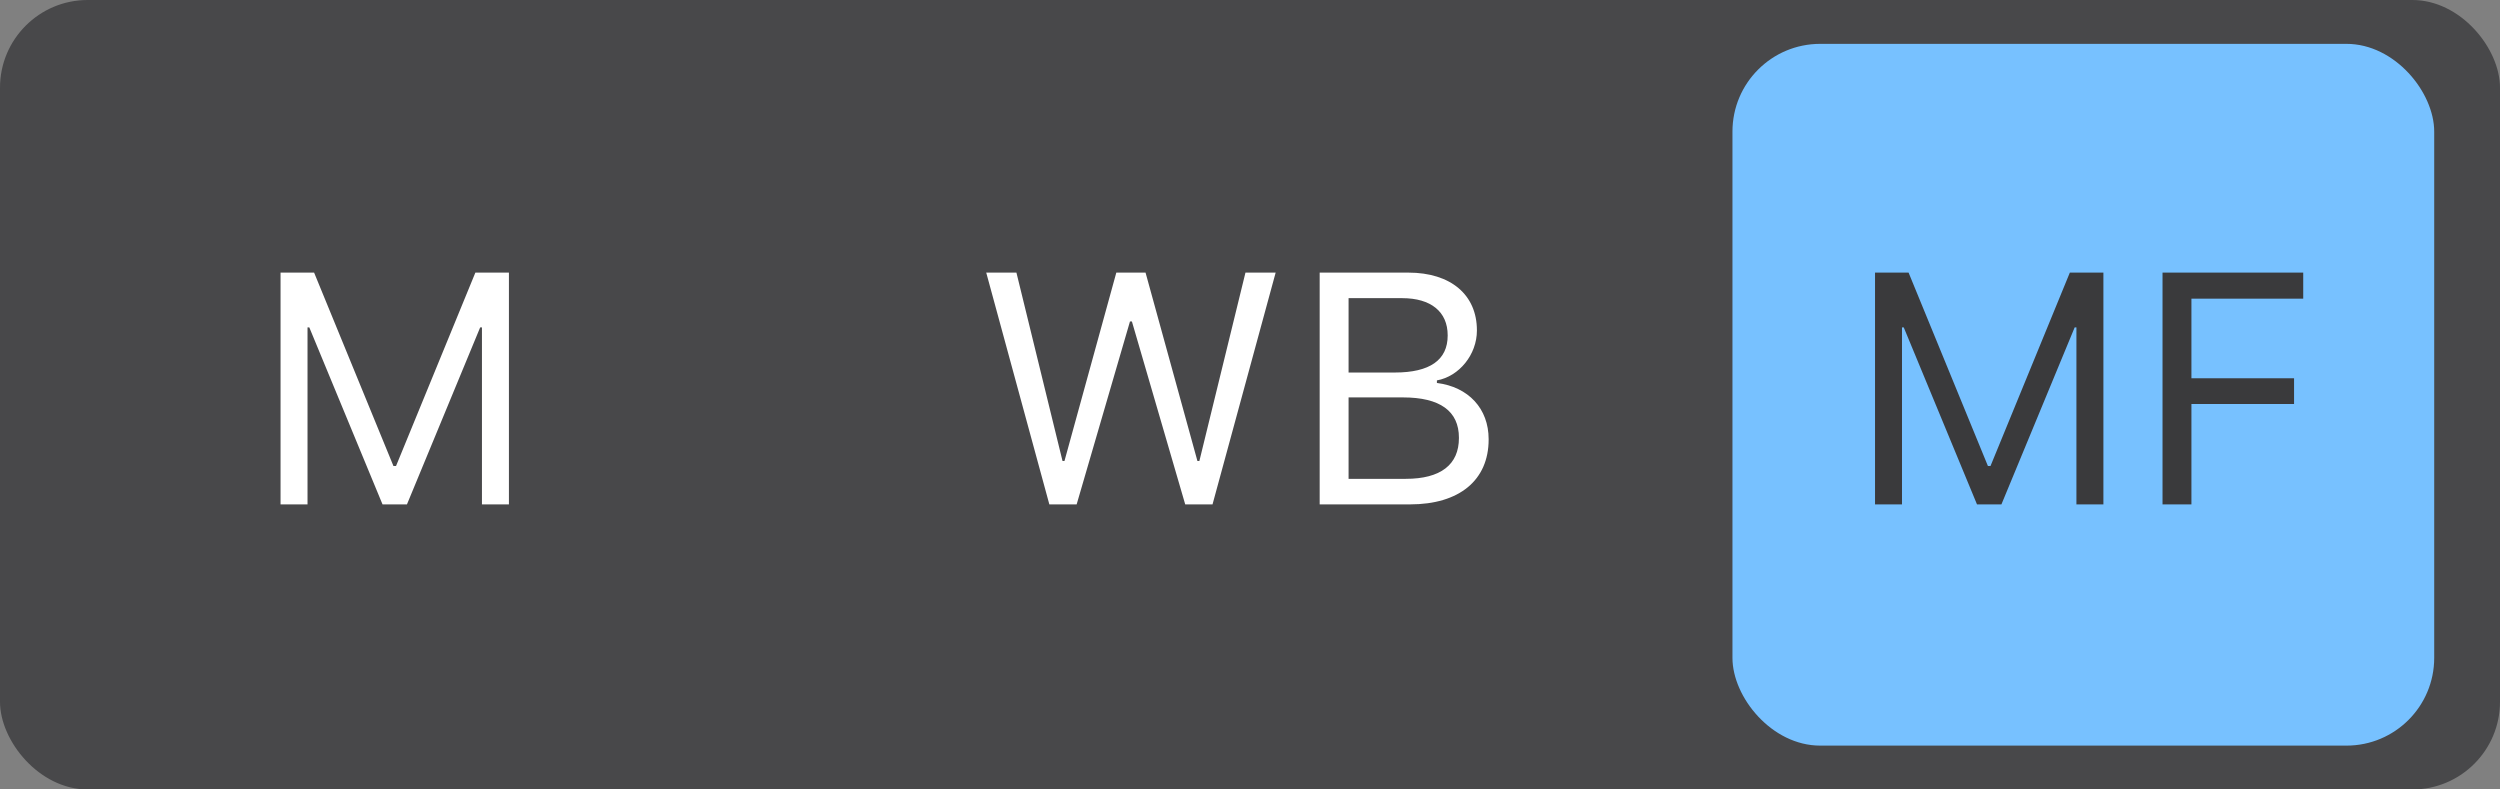
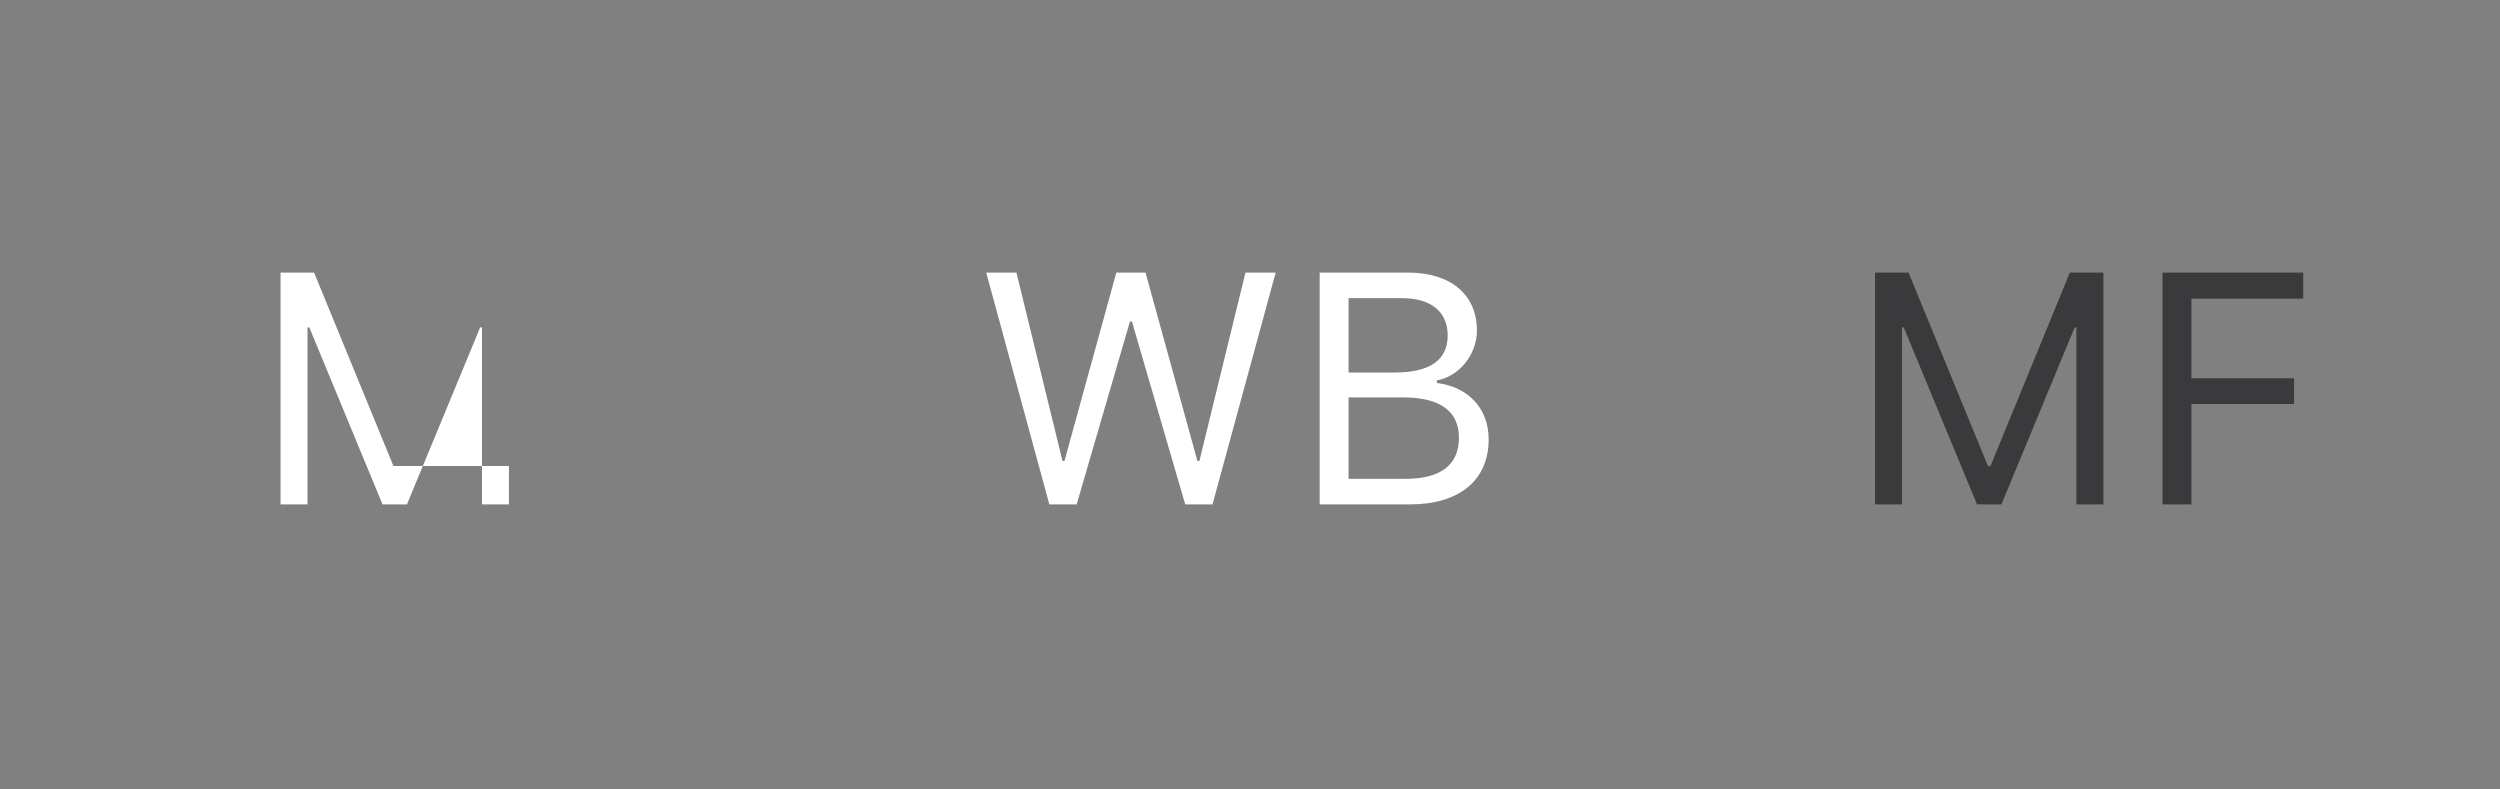
<svg xmlns="http://www.w3.org/2000/svg" width="114" height="36" viewBox="0 0 114 36" fill="none">
  <rect x="0" y="0" width="114" height="36" fill="#808080" stroke="none" />
-   <rect width="114" height="36" rx="4" fill="#3A3A3C" fill-opacity="0.8" />
-   <path d="M12.793 23V12.431H14.323L17.941 21.25H18.059L21.677 12.431H23.207V23H21.977V14.929H21.896L18.557 23H17.443L14.104 14.929H14.023V23H12.793Z" fill="white" />
+   <path d="M12.793 23V12.431H14.323L17.941 21.25H18.059H23.207V23H21.977V14.929H21.896L18.557 23H17.443L14.104 14.929H14.023V23H12.793Z" fill="white" />
  <path d="M47.85 23L44.972 12.431H46.349L48.451 21.023H48.539L50.904 12.431H52.237L54.603 21.023H54.691L56.793 12.431H58.17L55.291 23H54.046L51.615 14.658H51.527L49.095 23H47.85ZM60.177 23V12.431H64.22C66.161 12.431 67.347 13.449 67.347 15.06V15.075C67.347 16.166 66.541 17.163 65.523 17.346V17.463C66.966 17.646 67.882 18.635 67.882 20.026V20.041C67.882 21.894 66.549 23 64.3 23H60.177ZM63.941 13.596H61.495V16.987H63.605C65.201 16.987 66.014 16.416 66.014 15.302V15.288C66.014 14.218 65.252 13.596 63.941 13.596ZM63.978 18.122H61.495V21.835H64.103C65.692 21.835 66.527 21.191 66.527 19.975V19.96C66.527 18.745 65.663 18.122 63.978 18.122Z" fill="white" />
-   <rect x="79" y="2" width="32" height="32" rx="4" fill="#77C1FF" />
  <path d="M85.501 23V12.431H87.031L90.649 21.25H90.767L94.385 12.431H95.915V23H94.685V14.929H94.605L91.265 23H90.151L86.811 14.929H86.731V23H85.501ZM98.611 23V12.431H105.027V13.618H99.929V17.25H104.609V18.422H99.929V23H98.611Z" fill="#3A3A3C" />
</svg>